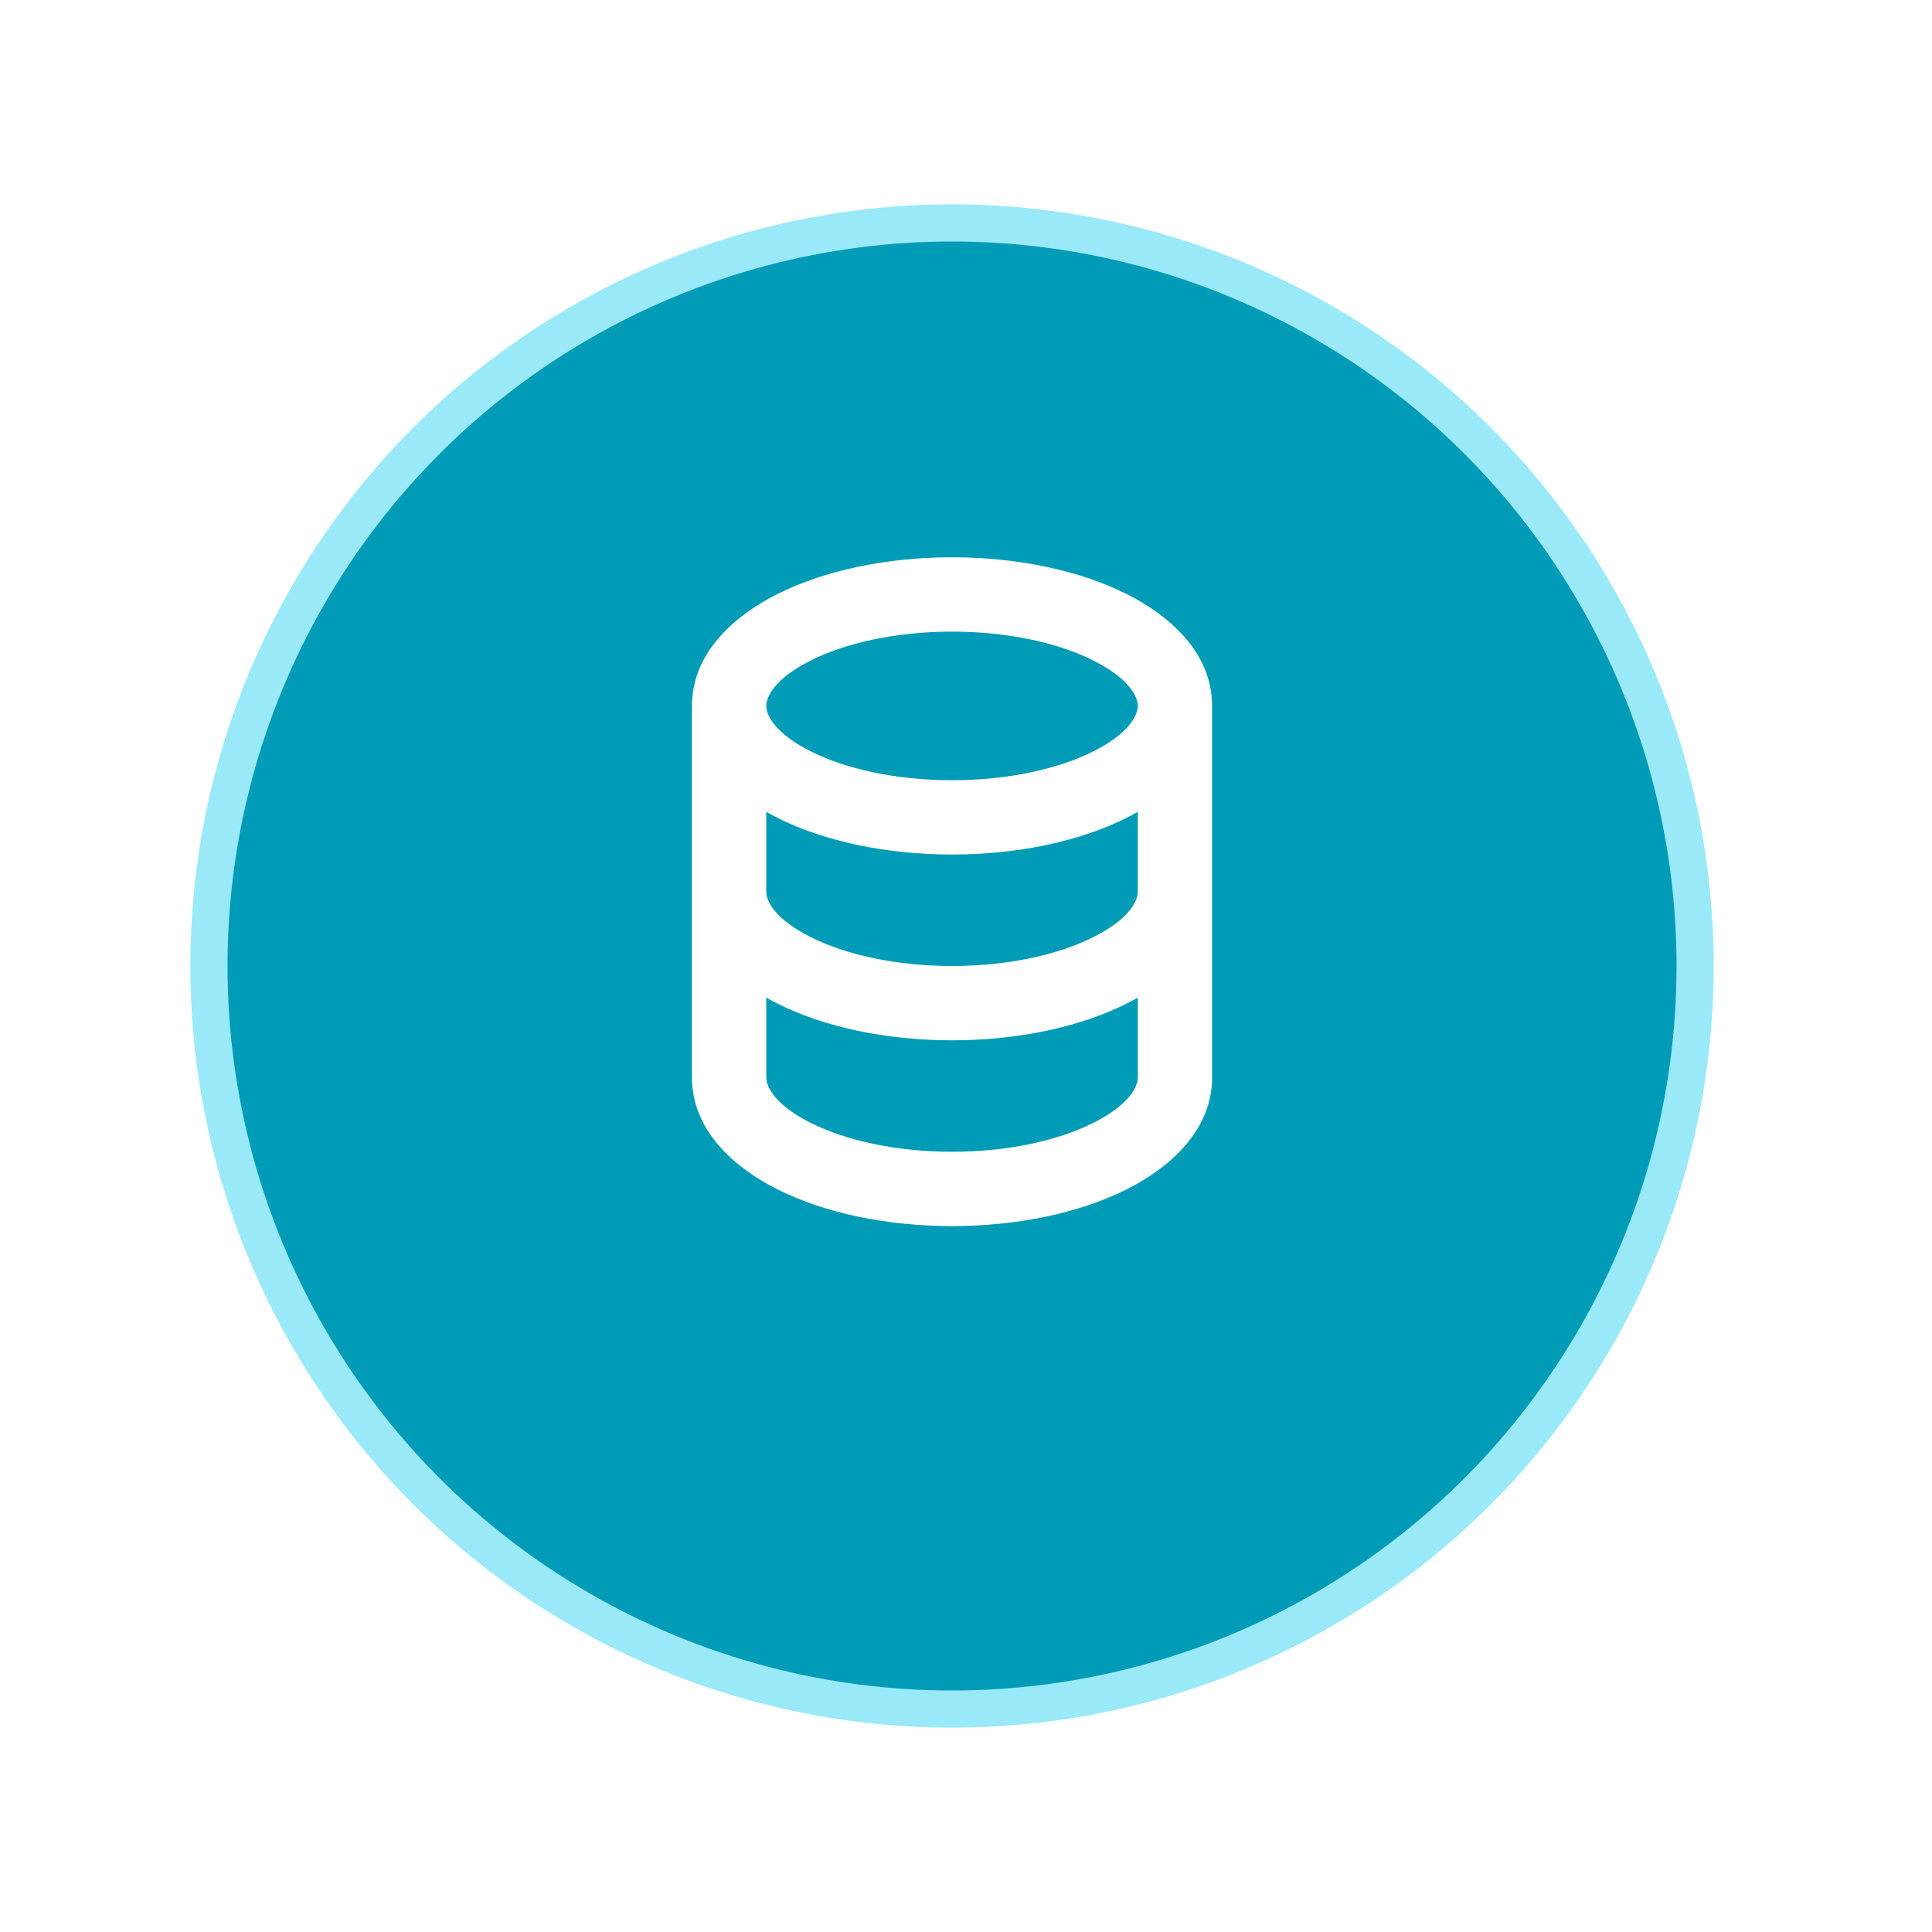
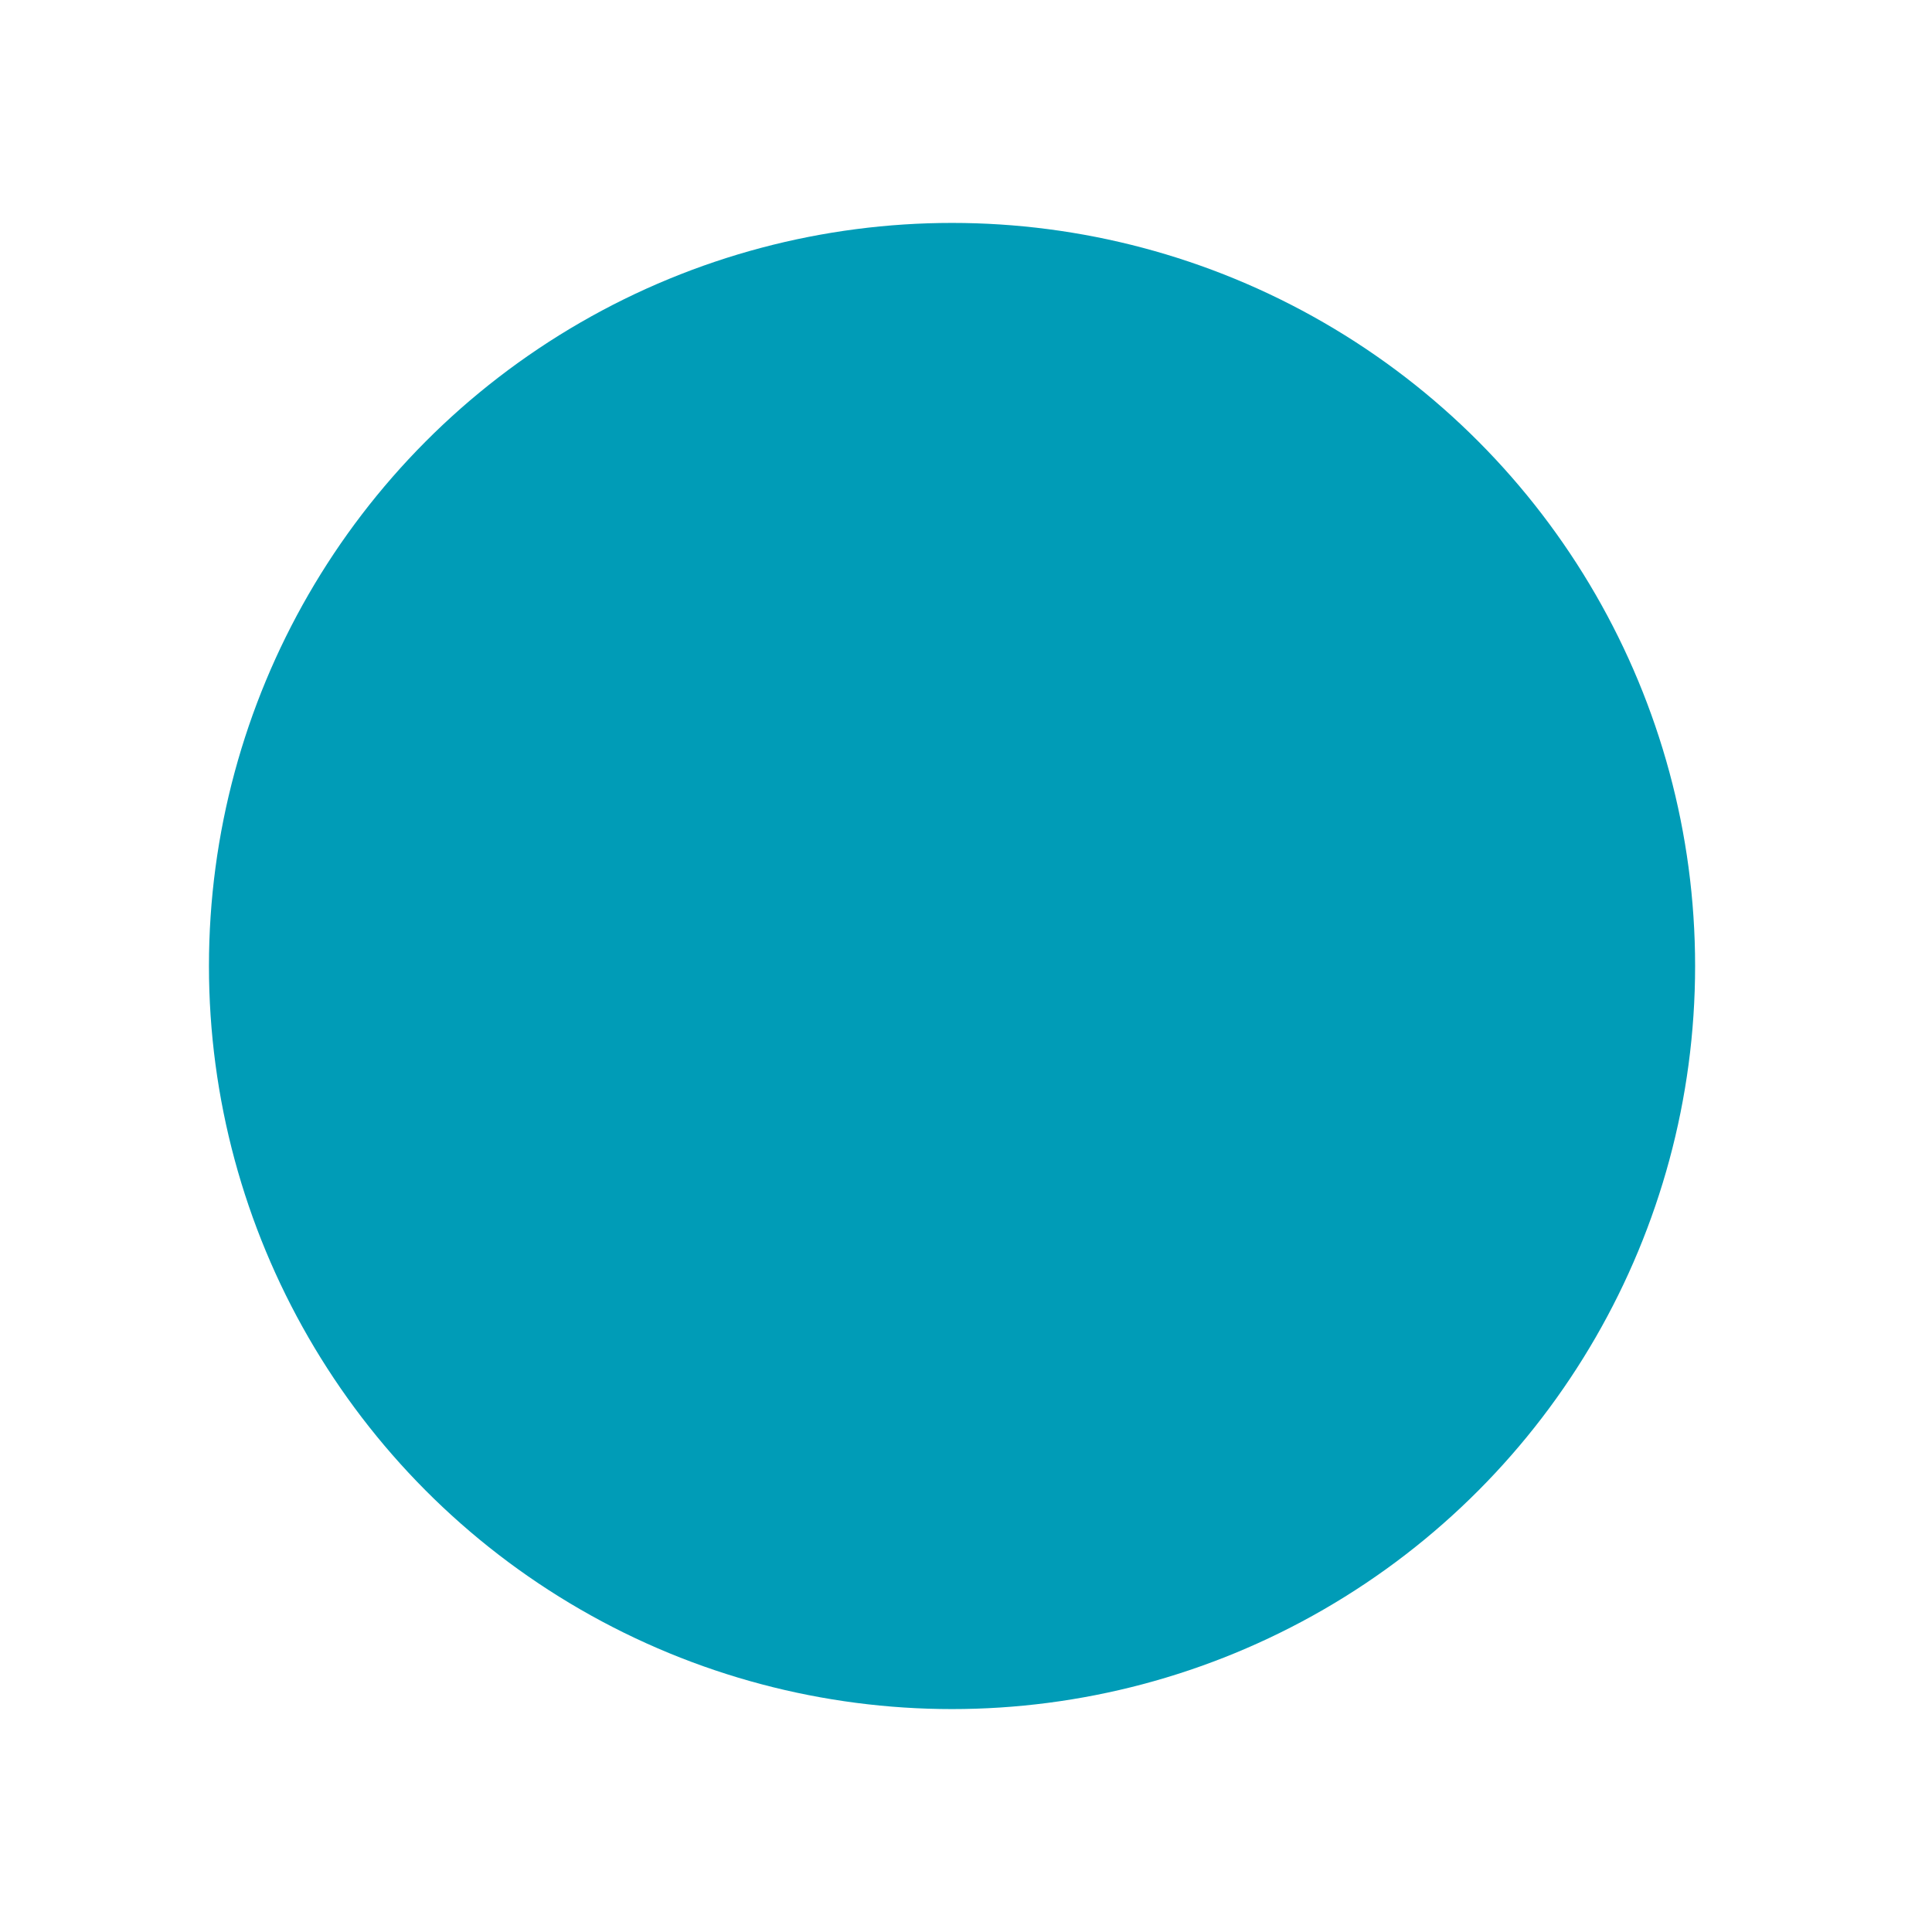
<svg xmlns="http://www.w3.org/2000/svg" width="52" height="52" viewBox="0 0 52 52" fill="none">
  <g id="Group 5857">
    <g id="Ellipse 130" filter="url(#filter0_d_21672_21843)">
      <circle cx="25.624" cy="24" r="20" fill="#009CB7" />
-       <circle cx="25.624" cy="24" r="20" stroke="#99E9F8" />
    </g>
-     <path id="Union" fill-rule="evenodd" clip-rule="evenodd" d="M20.624 19C20.624 18.754 20.849 18.263 21.829 17.773C22.748 17.313 24.089 17 25.624 17C27.159 17 28.5 17.313 29.419 17.773C30.398 18.262 30.623 18.753 30.624 18.999C30.624 19 30.624 19 30.624 19C30.624 19 30.624 19.001 30.624 19.001C30.623 19.247 30.398 19.738 29.419 20.227C28.5 20.687 27.159 21 25.624 21C24.089 21 22.748 20.687 21.829 20.227C20.849 19.737 20.624 19.246 20.624 19ZM20.624 21.85C20.726 21.908 20.83 21.964 20.934 22.016C22.186 22.642 23.846 23 25.624 23C27.402 23 29.062 22.642 30.314 22.016C30.418 21.964 30.522 21.908 30.624 21.85V24V24.001C30.624 24.247 30.398 24.738 29.419 25.227C28.5 25.687 27.159 26 25.624 26C24.089 26 22.748 25.687 21.829 25.227C20.85 24.738 20.624 24.246 20.624 24.001L20.624 24V21.85ZM32.624 19V24V29C32.624 30.411 31.506 31.42 30.314 32.016C29.062 32.642 27.402 33 25.624 33C23.846 33 22.186 32.642 20.934 32.016C19.742 31.42 18.624 30.411 18.624 29V24V19C18.624 17.589 19.742 16.58 20.934 15.984C22.186 15.358 23.846 15 25.624 15C27.402 15 29.062 15.358 30.314 15.984C31.506 16.58 32.624 17.589 32.624 19ZM30.314 27.016C30.418 26.964 30.522 26.908 30.624 26.85V29C30.624 29.246 30.399 29.737 29.419 30.227C28.5 30.687 27.159 31 25.624 31C24.089 31 22.748 30.687 21.829 30.227C20.85 29.738 20.625 29.247 20.624 29.001L20.624 29L20.624 26.85C20.726 26.908 20.83 26.964 20.934 27.016C22.186 27.642 23.846 28 25.624 28C27.402 28 29.062 27.642 30.314 27.016Z" fill="white" />
  </g>
  <defs>
    <filter id="filter0_d_21672_21843" x="0.124" y="0.5" width="51" height="51" filterUnits="userSpaceOnUse" color-interpolation-filters="sRGB">
      <feFlood flood-opacity="0" result="BackgroundImageFix" />
      <feColorMatrix in="SourceAlpha" type="matrix" values="0 0 0 0 0 0 0 0 0 0 0 0 0 0 0 0 0 0 127 0" result="hardAlpha" />
      <feOffset dy="2" />
      <feGaussianBlur stdDeviation="2.5" />
      <feComposite in2="hardAlpha" operator="out" />
      <feColorMatrix type="matrix" values="0 0 0 0 0.015 0 0 0 0 0.176 0 0 0 0 0.592 0 0 0 0.25 0" />
      <feBlend mode="normal" in2="BackgroundImageFix" result="effect1_dropShadow_21672_21843" />
      <feBlend mode="normal" in="SourceGraphic" in2="effect1_dropShadow_21672_21843" result="shape" />
    </filter>
  </defs>
</svg>